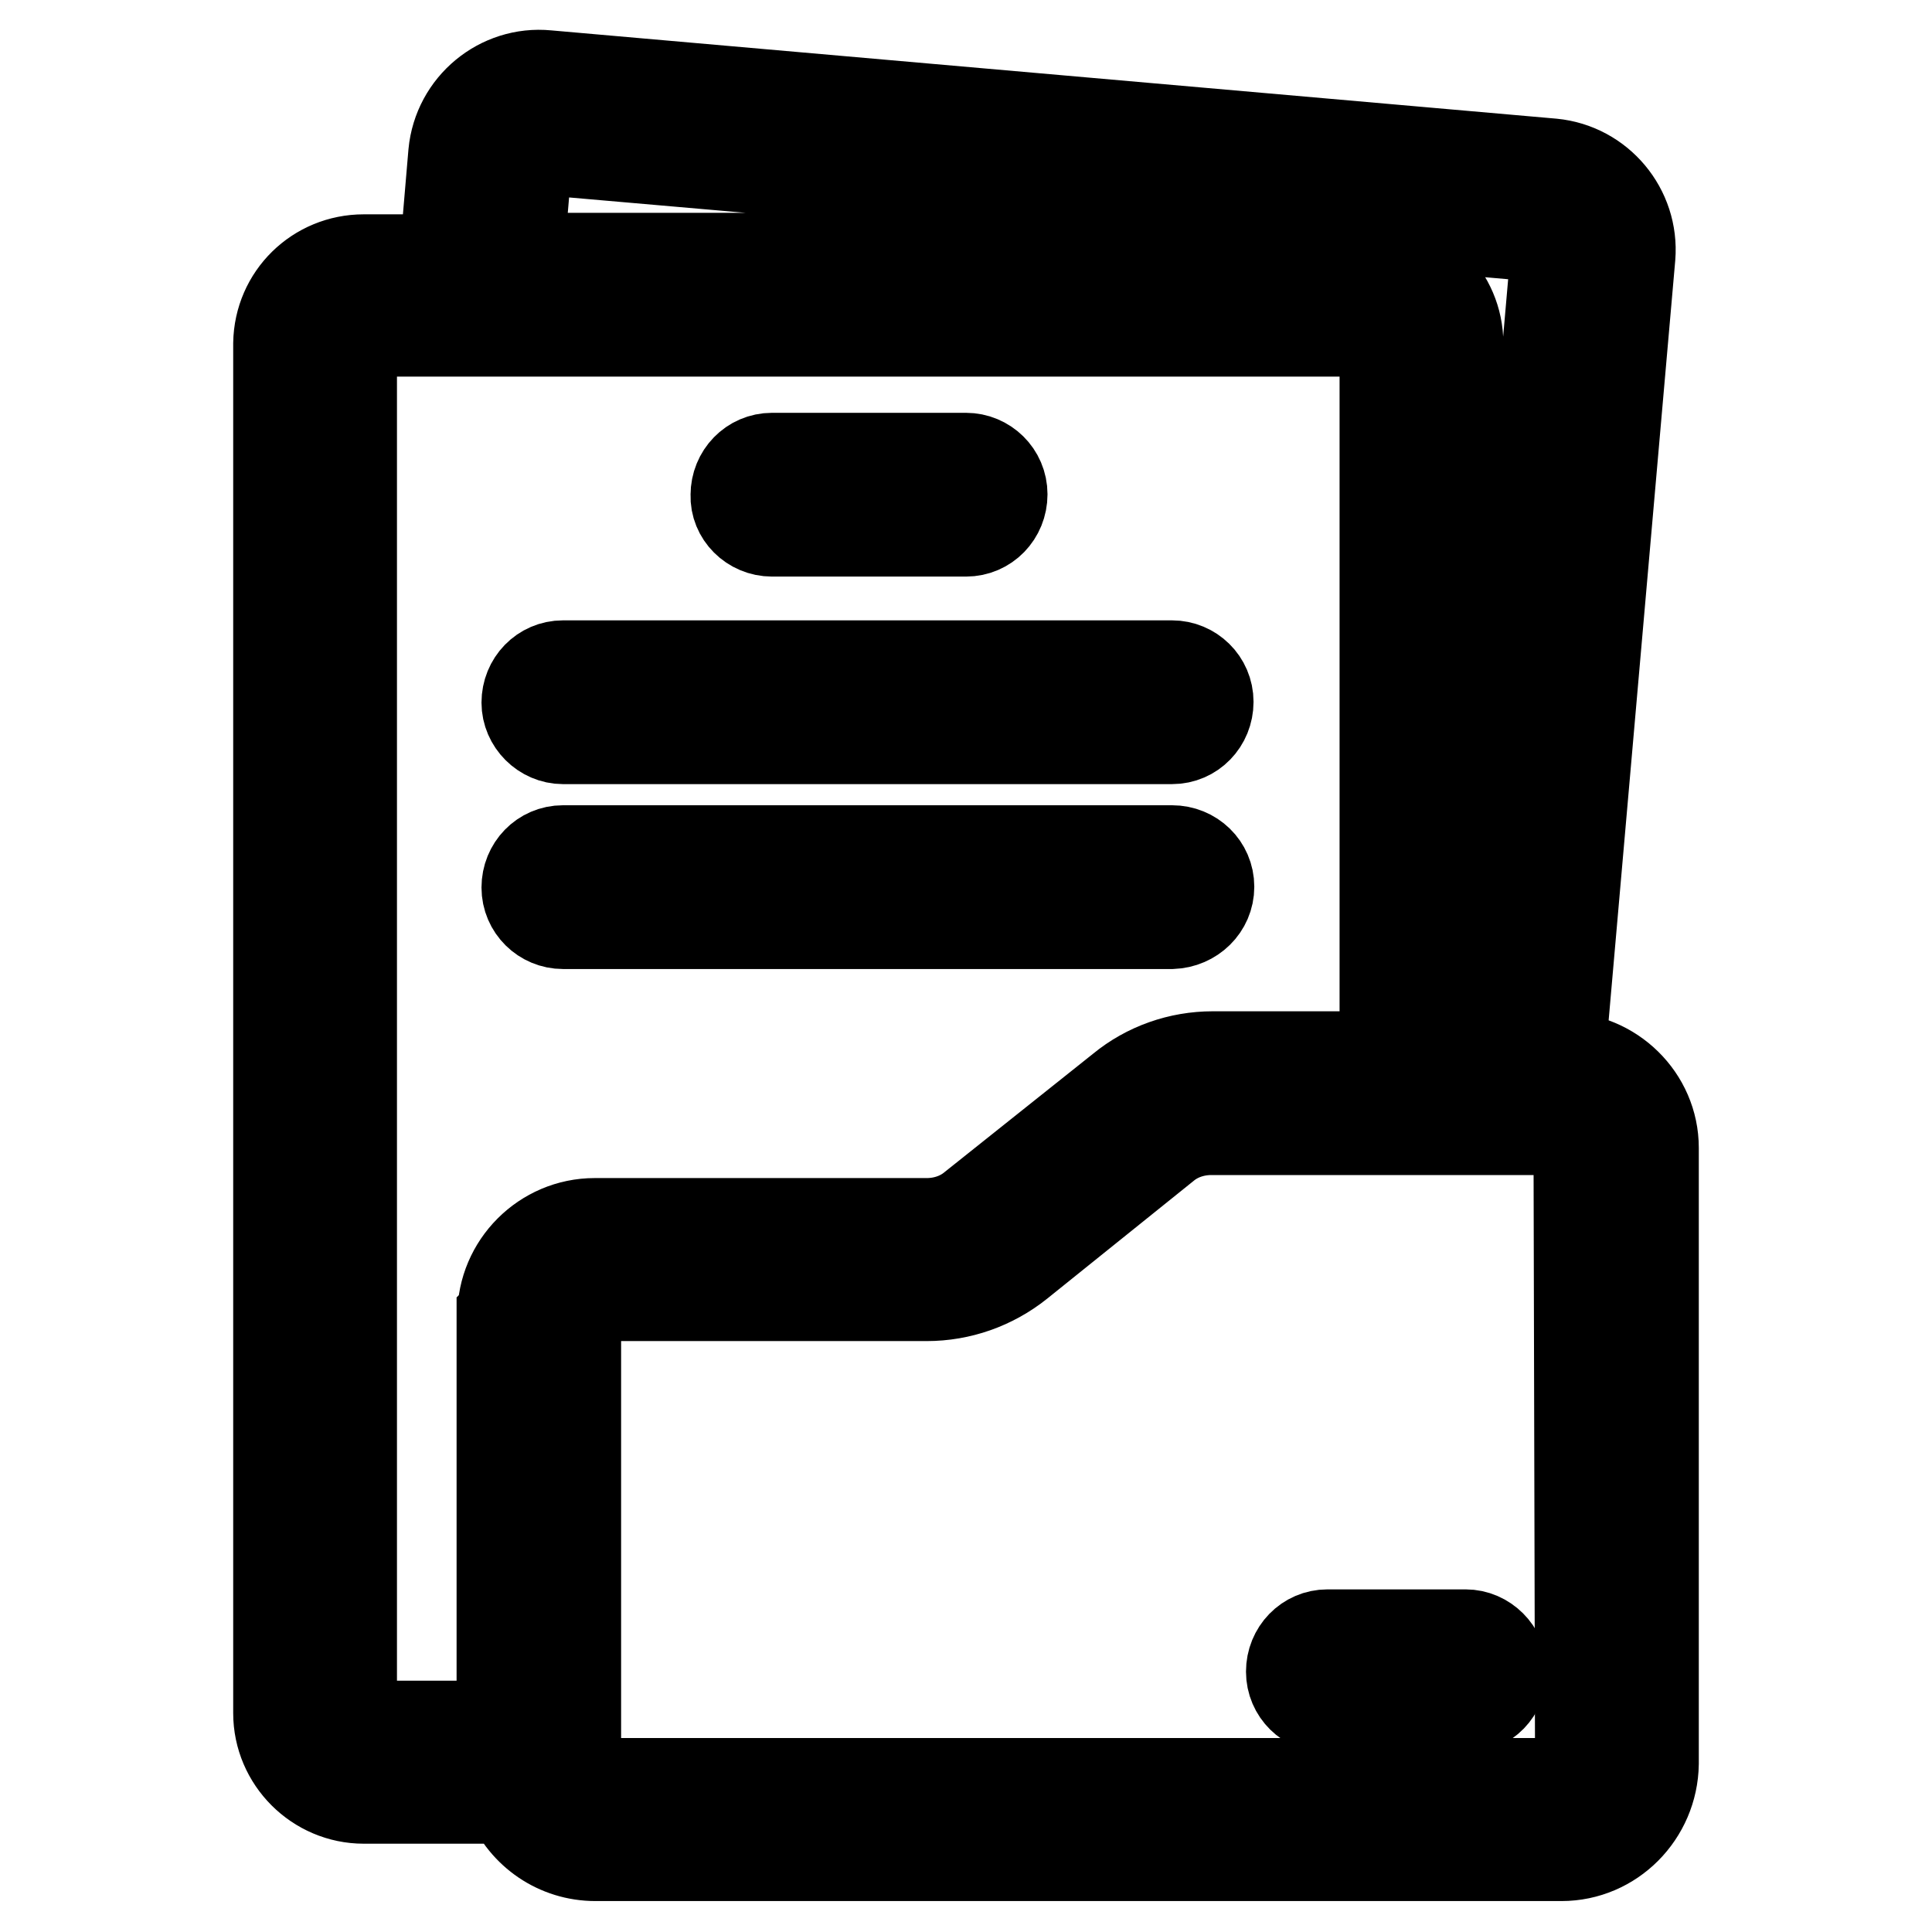
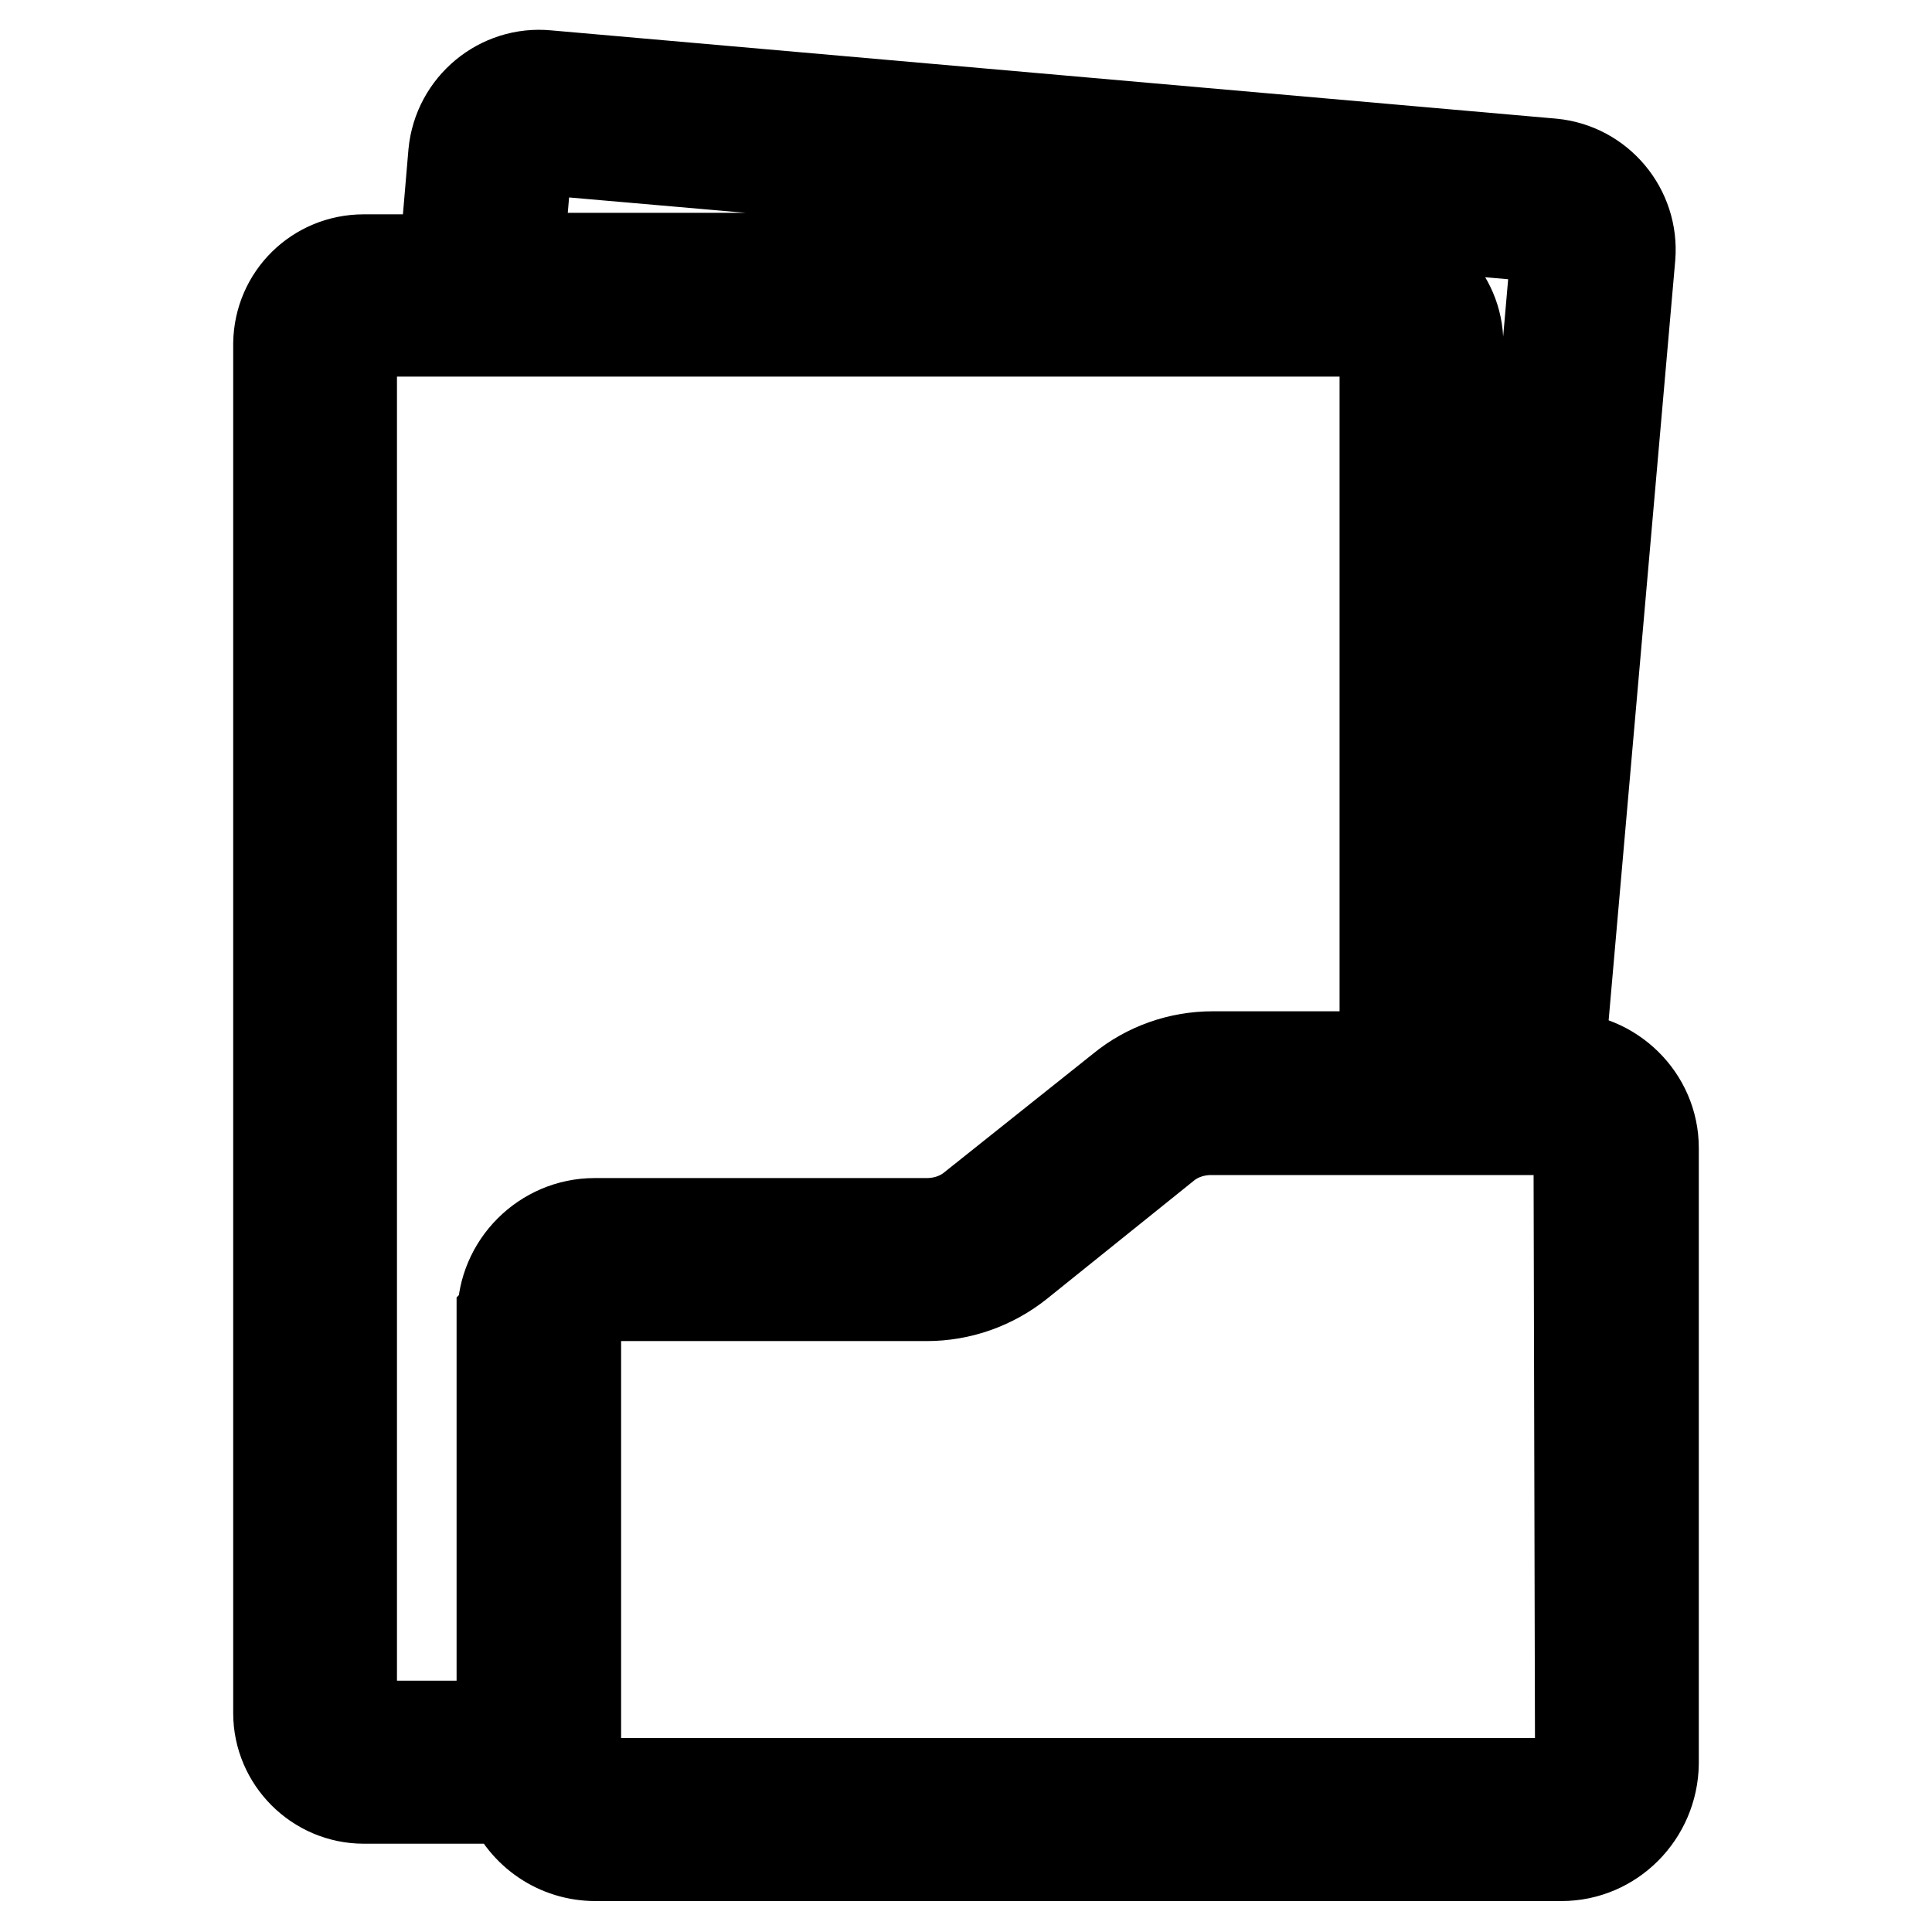
<svg xmlns="http://www.w3.org/2000/svg" version="1.1" x="0px" y="0px" viewBox="0 0 256 256" enable-background="new 0 0 256 256" xml:space="preserve">
  <g>
    <path stroke-width="12" fill-opacity="0" stroke="#000000" d="M206.9,140.1h-0.2L216,34c0.5-6.2-4.1-11.7-10.3-12.3c0,0,0,0,0,0L72.5,10c-6.2-0.6-11.8,4-12.4,10.3 l-1.2,14.1H48.2c-6.2,0-11.2,4.9-11.3,11.1v181.5c0,6.2,5.1,11.3,11.3,11.3h19.4c1.9,4.6,6.3,7.6,11.3,7.6h128 c6.7,0,12.1-5.5,12.2-12.2v-81.6C219.1,145.5,213.6,140.1,206.9,140.1z M69.8,21.3c0.1-0.9,0.9-1.5,1.7-1.5c0,0,0,0,0,0l133.2,11.6 c0.9,0.1,1.5,0.9,1.5,1.7c0,0,0,0,0,0l-9.3,106.8h-3.7V45.5c0-6.2-5.1-11.3-11.3-11.3H68.7L69.8,21.3z M66.5,174.4v54.3H48.2 c-0.9,0-1.6-0.7-1.6-1.6l0,0V45.5c0-0.9,0.7-1.6,1.6-1.6l0,0h133.7c0.9,0,1.6,0.7,1.6,1.6l0,0v94.5h-22.8c-4.4,0-8.7,1.5-12.1,4.3 L128.9,160c-1.7,1.4-3.9,2.1-6.1,2.1h-44c-6.7,0-12.2,5.5-12.2,12.2l0,0L66.5,174.4z M209.4,233.8c0,1.4-1.1,2.5-2.5,2.5H78.8 c-1.4,0-2.5-1.1-2.5-2.5v-59.6c0-1.4,1.1-2.5,2.5-2.5h44c4.4,0,8.7-1.5,12.2-4.3l19.4-15.6c1.7-1.4,3.9-2.1,6.1-2.1h46.2 c1.4,0,2.5,1.1,2.5,2.5L209.4,233.8z" />
-     <path stroke-width="12" fill-opacity="0" stroke="#000000" d="M194.2,216.6h-18.3c-2.7,0-4.8,2.2-4.8,4.9c0,2.7,2.2,4.8,4.8,4.8h18.3c2.7,0,4.8-2.2,4.8-4.9 C199,218.8,196.8,216.6,194.2,216.6z M102.3,70.4H128c2.7,0,4.8-2.2,4.8-4.9c0-2.7-2.2-4.8-4.8-4.8h-25.7c-2.7,0-4.8,2.2-4.8,4.9 C97.4,68.2,99.6,70.4,102.3,70.4z M74.6,97.9h80.7c2.7,0,4.8-2.2,4.8-4.9c0-2.7-2.2-4.8-4.8-4.8H74.6c-2.7,0-4.8,2.2-4.8,4.9 C69.8,95.7,72,97.9,74.6,97.9z M160.2,117.5c0-2.7-2.2-4.8-4.9-4.8H74.6c-2.7,0-4.8,2.2-4.8,4.9c0,2.7,2.2,4.8,4.8,4.8h80.7 C158,122.3,160.2,120.2,160.2,117.5L160.2,117.5z" />
  </g>
</svg>